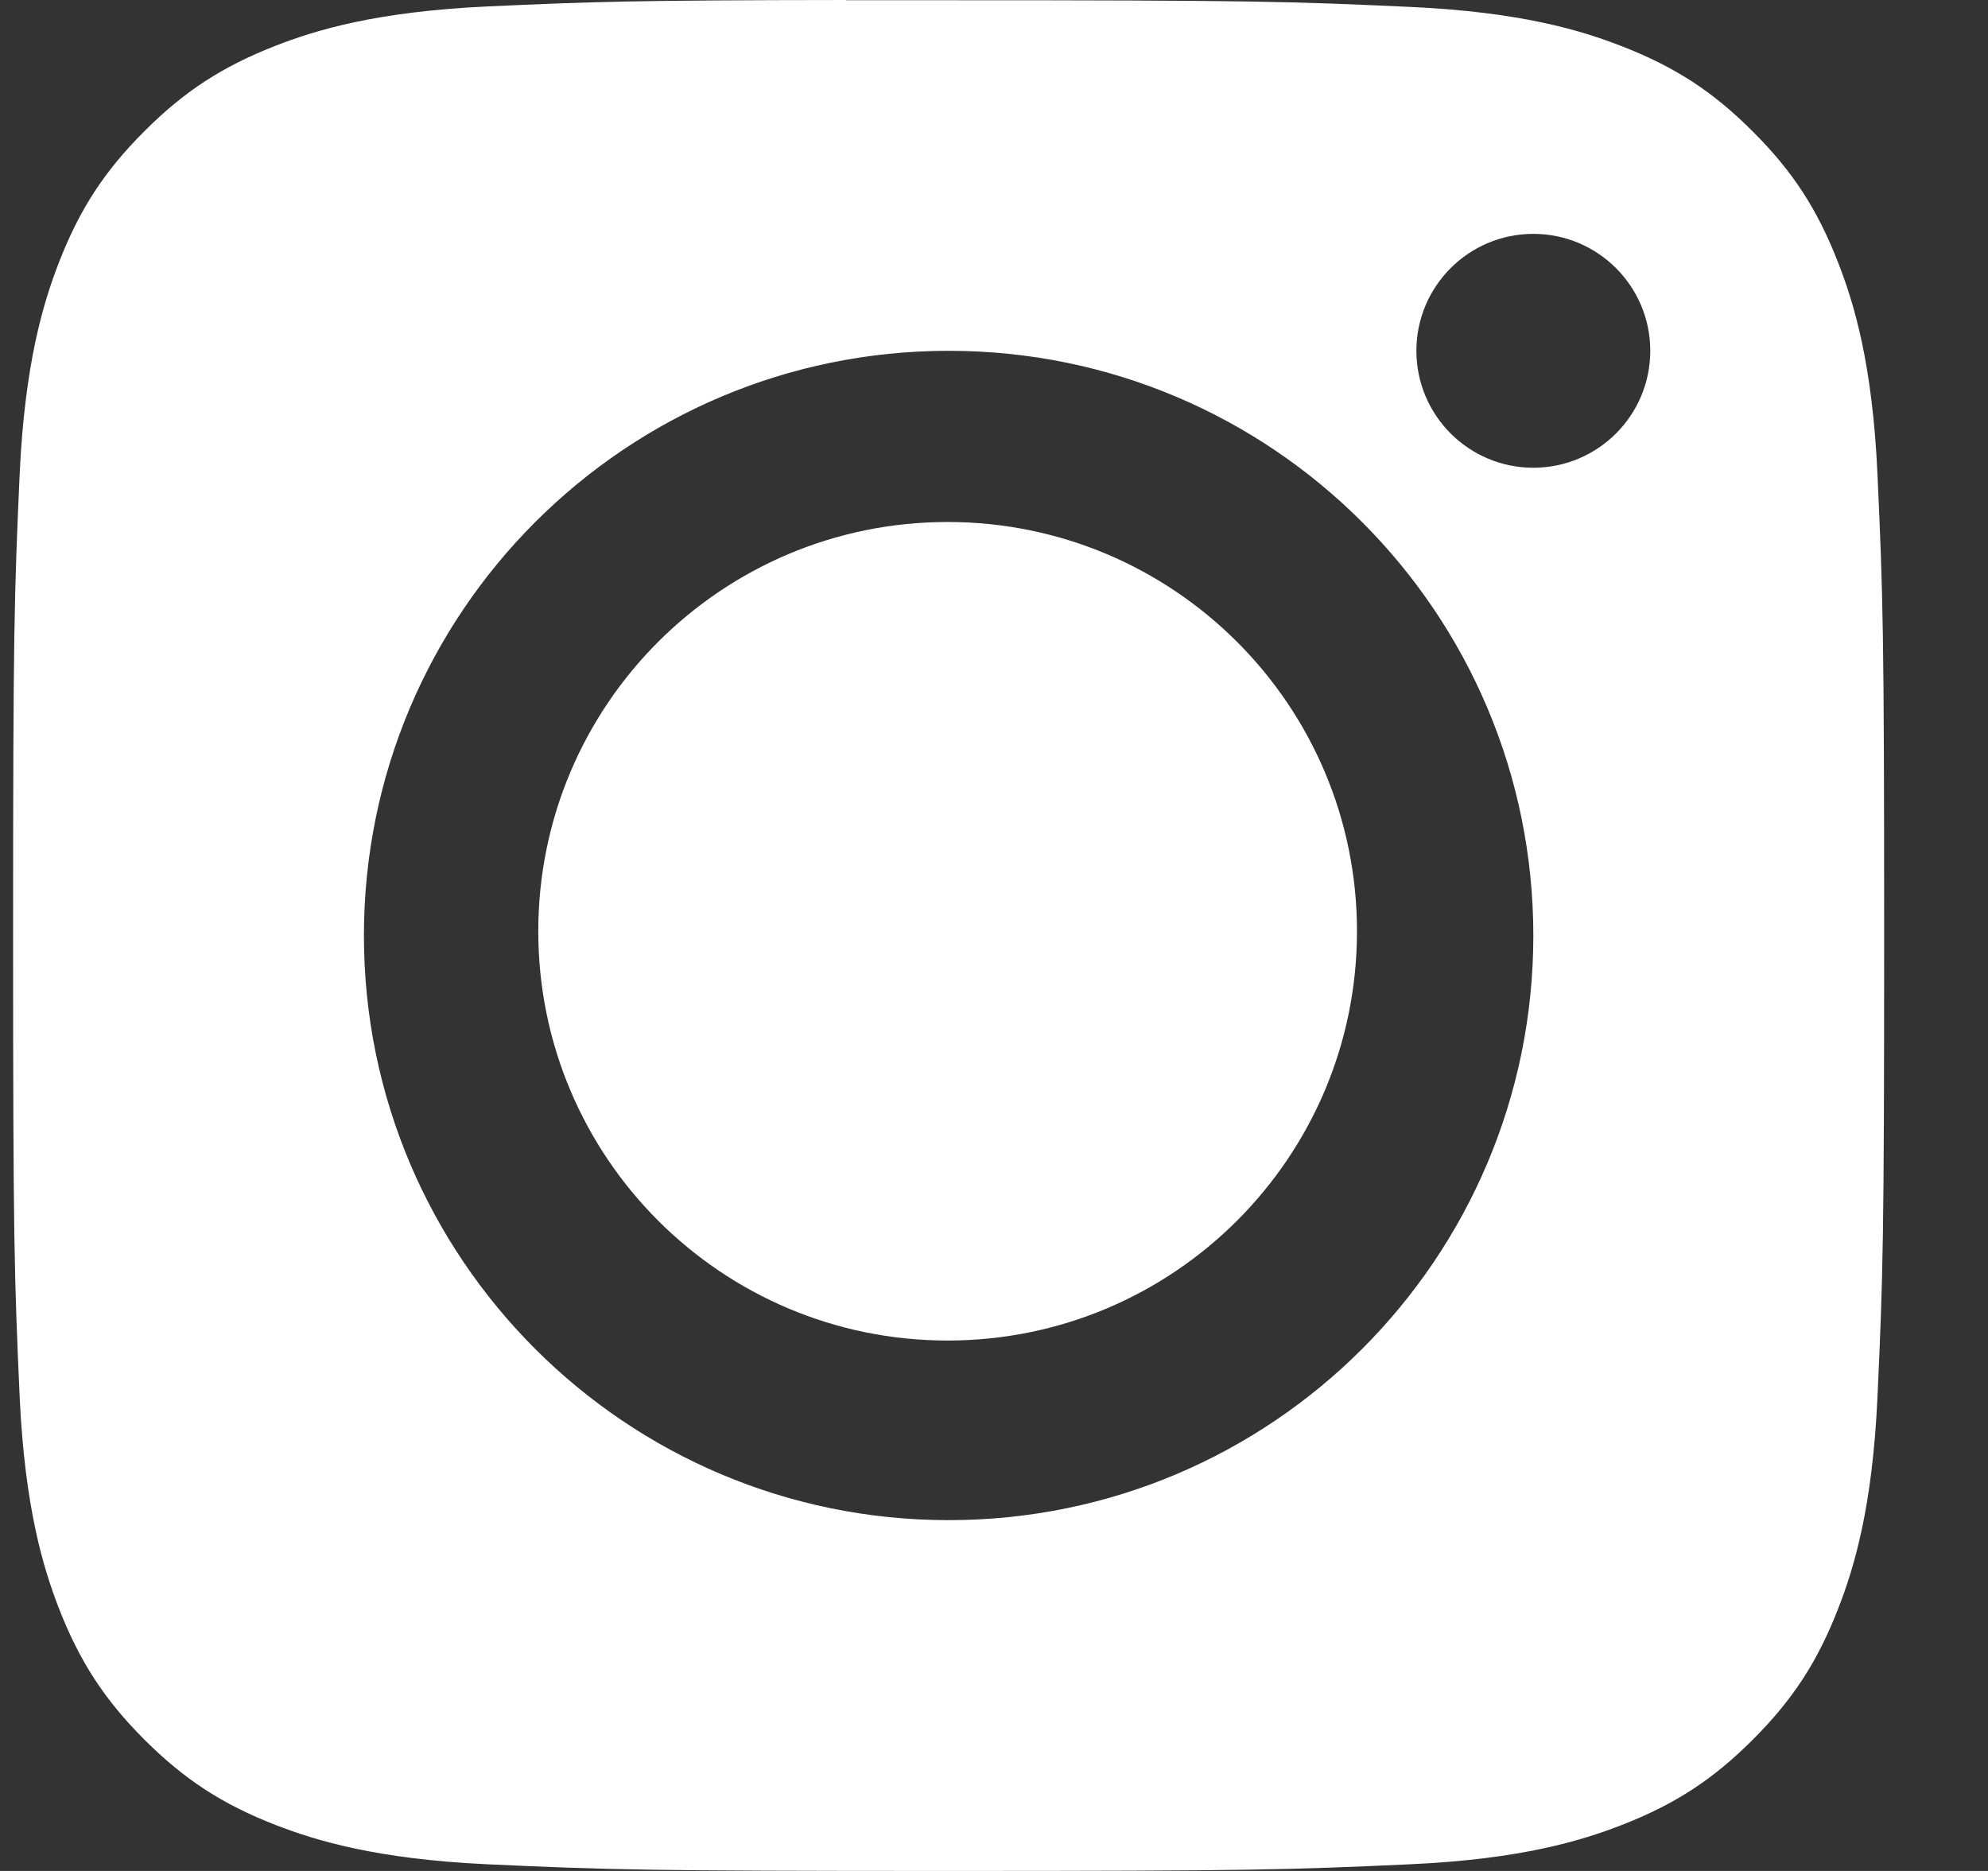
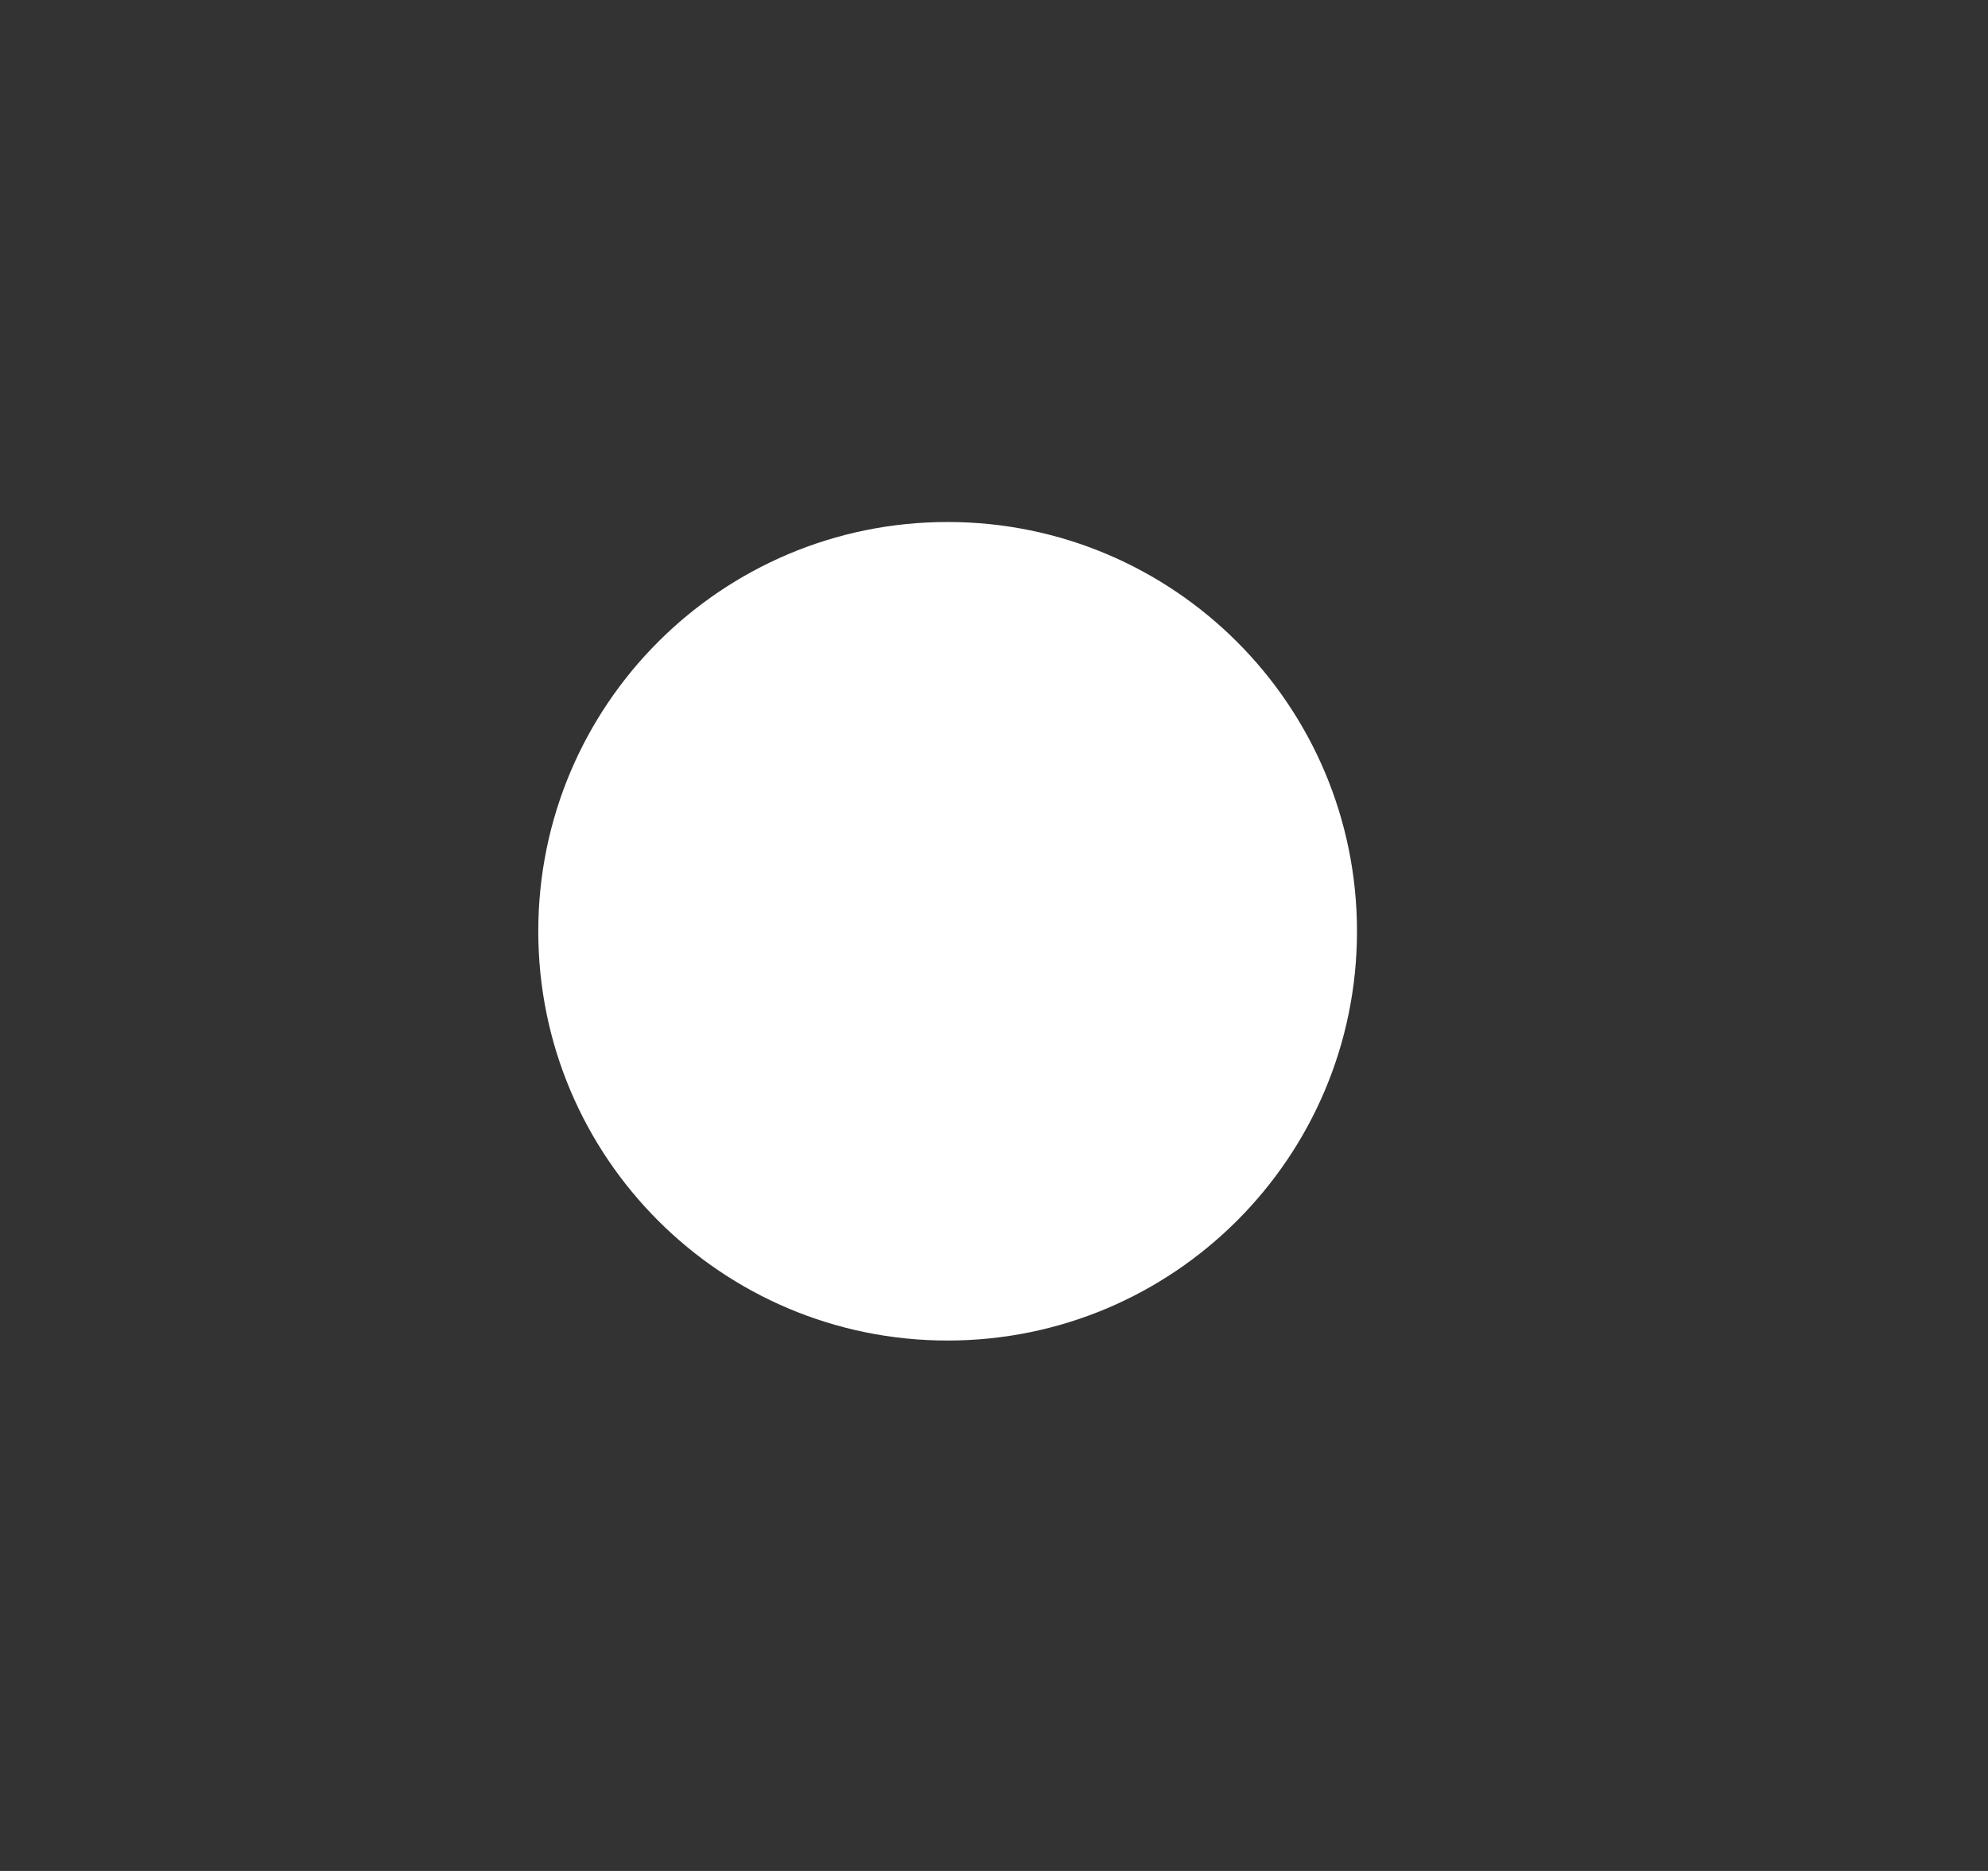
<svg xmlns="http://www.w3.org/2000/svg" width="17" height="16" viewBox="0 0 17 16" fill="none">
  <rect x="0" y="0" width="17" height="16" fill="#333333" stroke="none" />
-   <path fill-rule="evenodd" clip-rule="evenodd" d="M7.237 0.002C7.497 0.002 7.787 0.002 8.112 0.002C10.718 0.002 11.027 0.012 12.056 0.059C13.007 0.102 13.524 0.261 13.868 0.395C14.323 0.572 14.648 0.783 14.989 1.125C15.331 1.466 15.542 1.792 15.719 2.247C15.853 2.591 16.012 3.107 16.055 4.059C16.102 5.088 16.112 5.397 16.112 8.001C16.112 10.606 16.102 10.915 16.055 11.944C16.012 12.896 15.853 13.412 15.719 13.756C15.542 14.211 15.331 14.535 14.989 14.877C14.648 15.218 14.323 15.43 13.868 15.607C13.524 15.741 13.007 15.9 12.056 15.943C11.027 15.99 10.718 16 8.112 16C5.507 16 5.198 15.99 4.169 15.943C3.218 15.899 2.701 15.74 2.357 15.607C1.902 15.43 1.576 15.218 1.235 14.877C0.893 14.535 0.682 14.21 0.504 13.755C0.371 13.411 0.212 12.895 0.168 11.943C0.122 10.914 0.112 10.605 0.112 7.999C0.112 5.393 0.122 5.085 0.168 4.056C0.212 3.105 0.371 2.588 0.504 2.244C0.681 1.789 0.893 1.463 1.235 1.122C1.576 0.78 1.902 0.569 2.357 0.391C2.701 0.257 3.218 0.099 4.169 0.055C5.069 0.014 5.418 0.002 7.237 0V0.002ZM13.112 2C12.56 2 12.112 2.448 12.112 3C12.112 3.552 12.56 4 13.112 4C13.664 4 14.112 3.552 14.112 3C14.112 2.448 13.664 2 13.112 2V2ZM8.113 3C5.351 3 3.112 5.239 3.112 8.001C3.112 10.762 5.351 13 8.113 13C10.874 13 13.112 10.762 13.112 8.001C13.112 5.239 10.874 3 8.113 3H8.113Z" fill="white" />
  <path fill-rule="evenodd" clip-rule="evenodd" d="M8.103 4.464C10.036 4.464 11.604 6.031 11.604 7.964C11.604 9.897 10.036 11.464 8.103 11.464C6.17 11.464 4.603 9.897 4.603 7.964C4.603 6.031 6.17 4.464 8.103 4.464Z" fill="white" />
</svg>